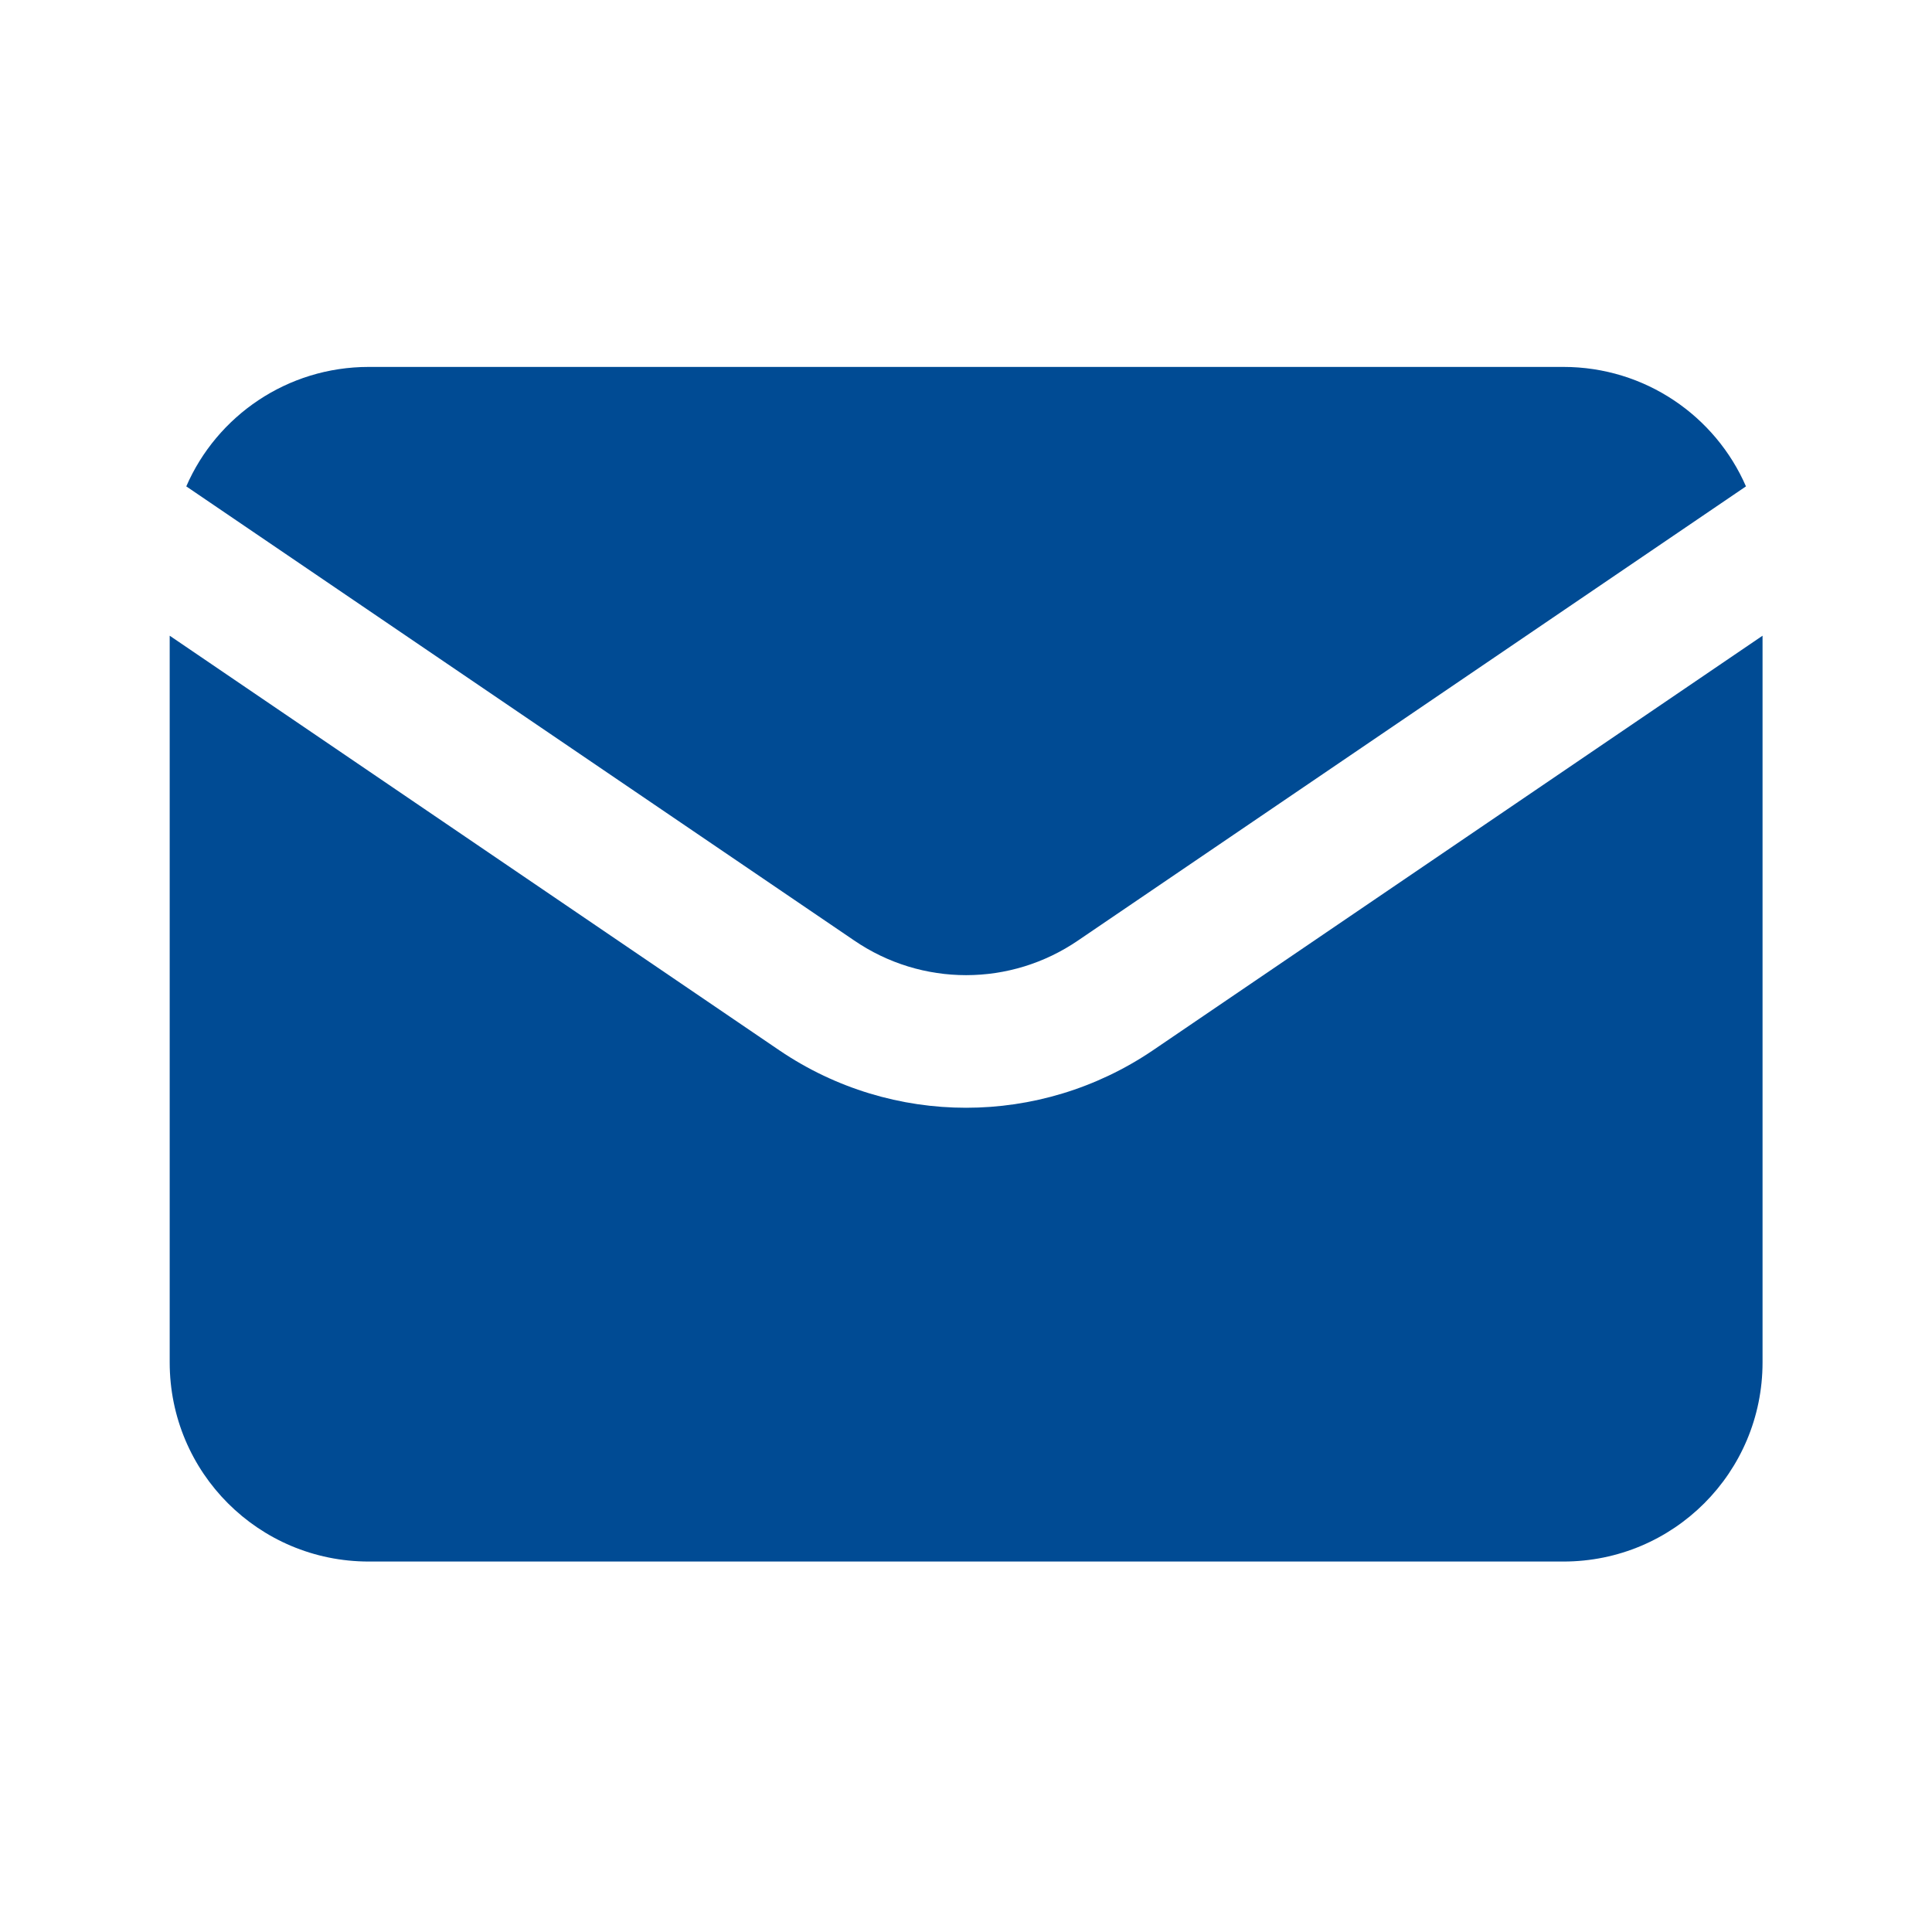
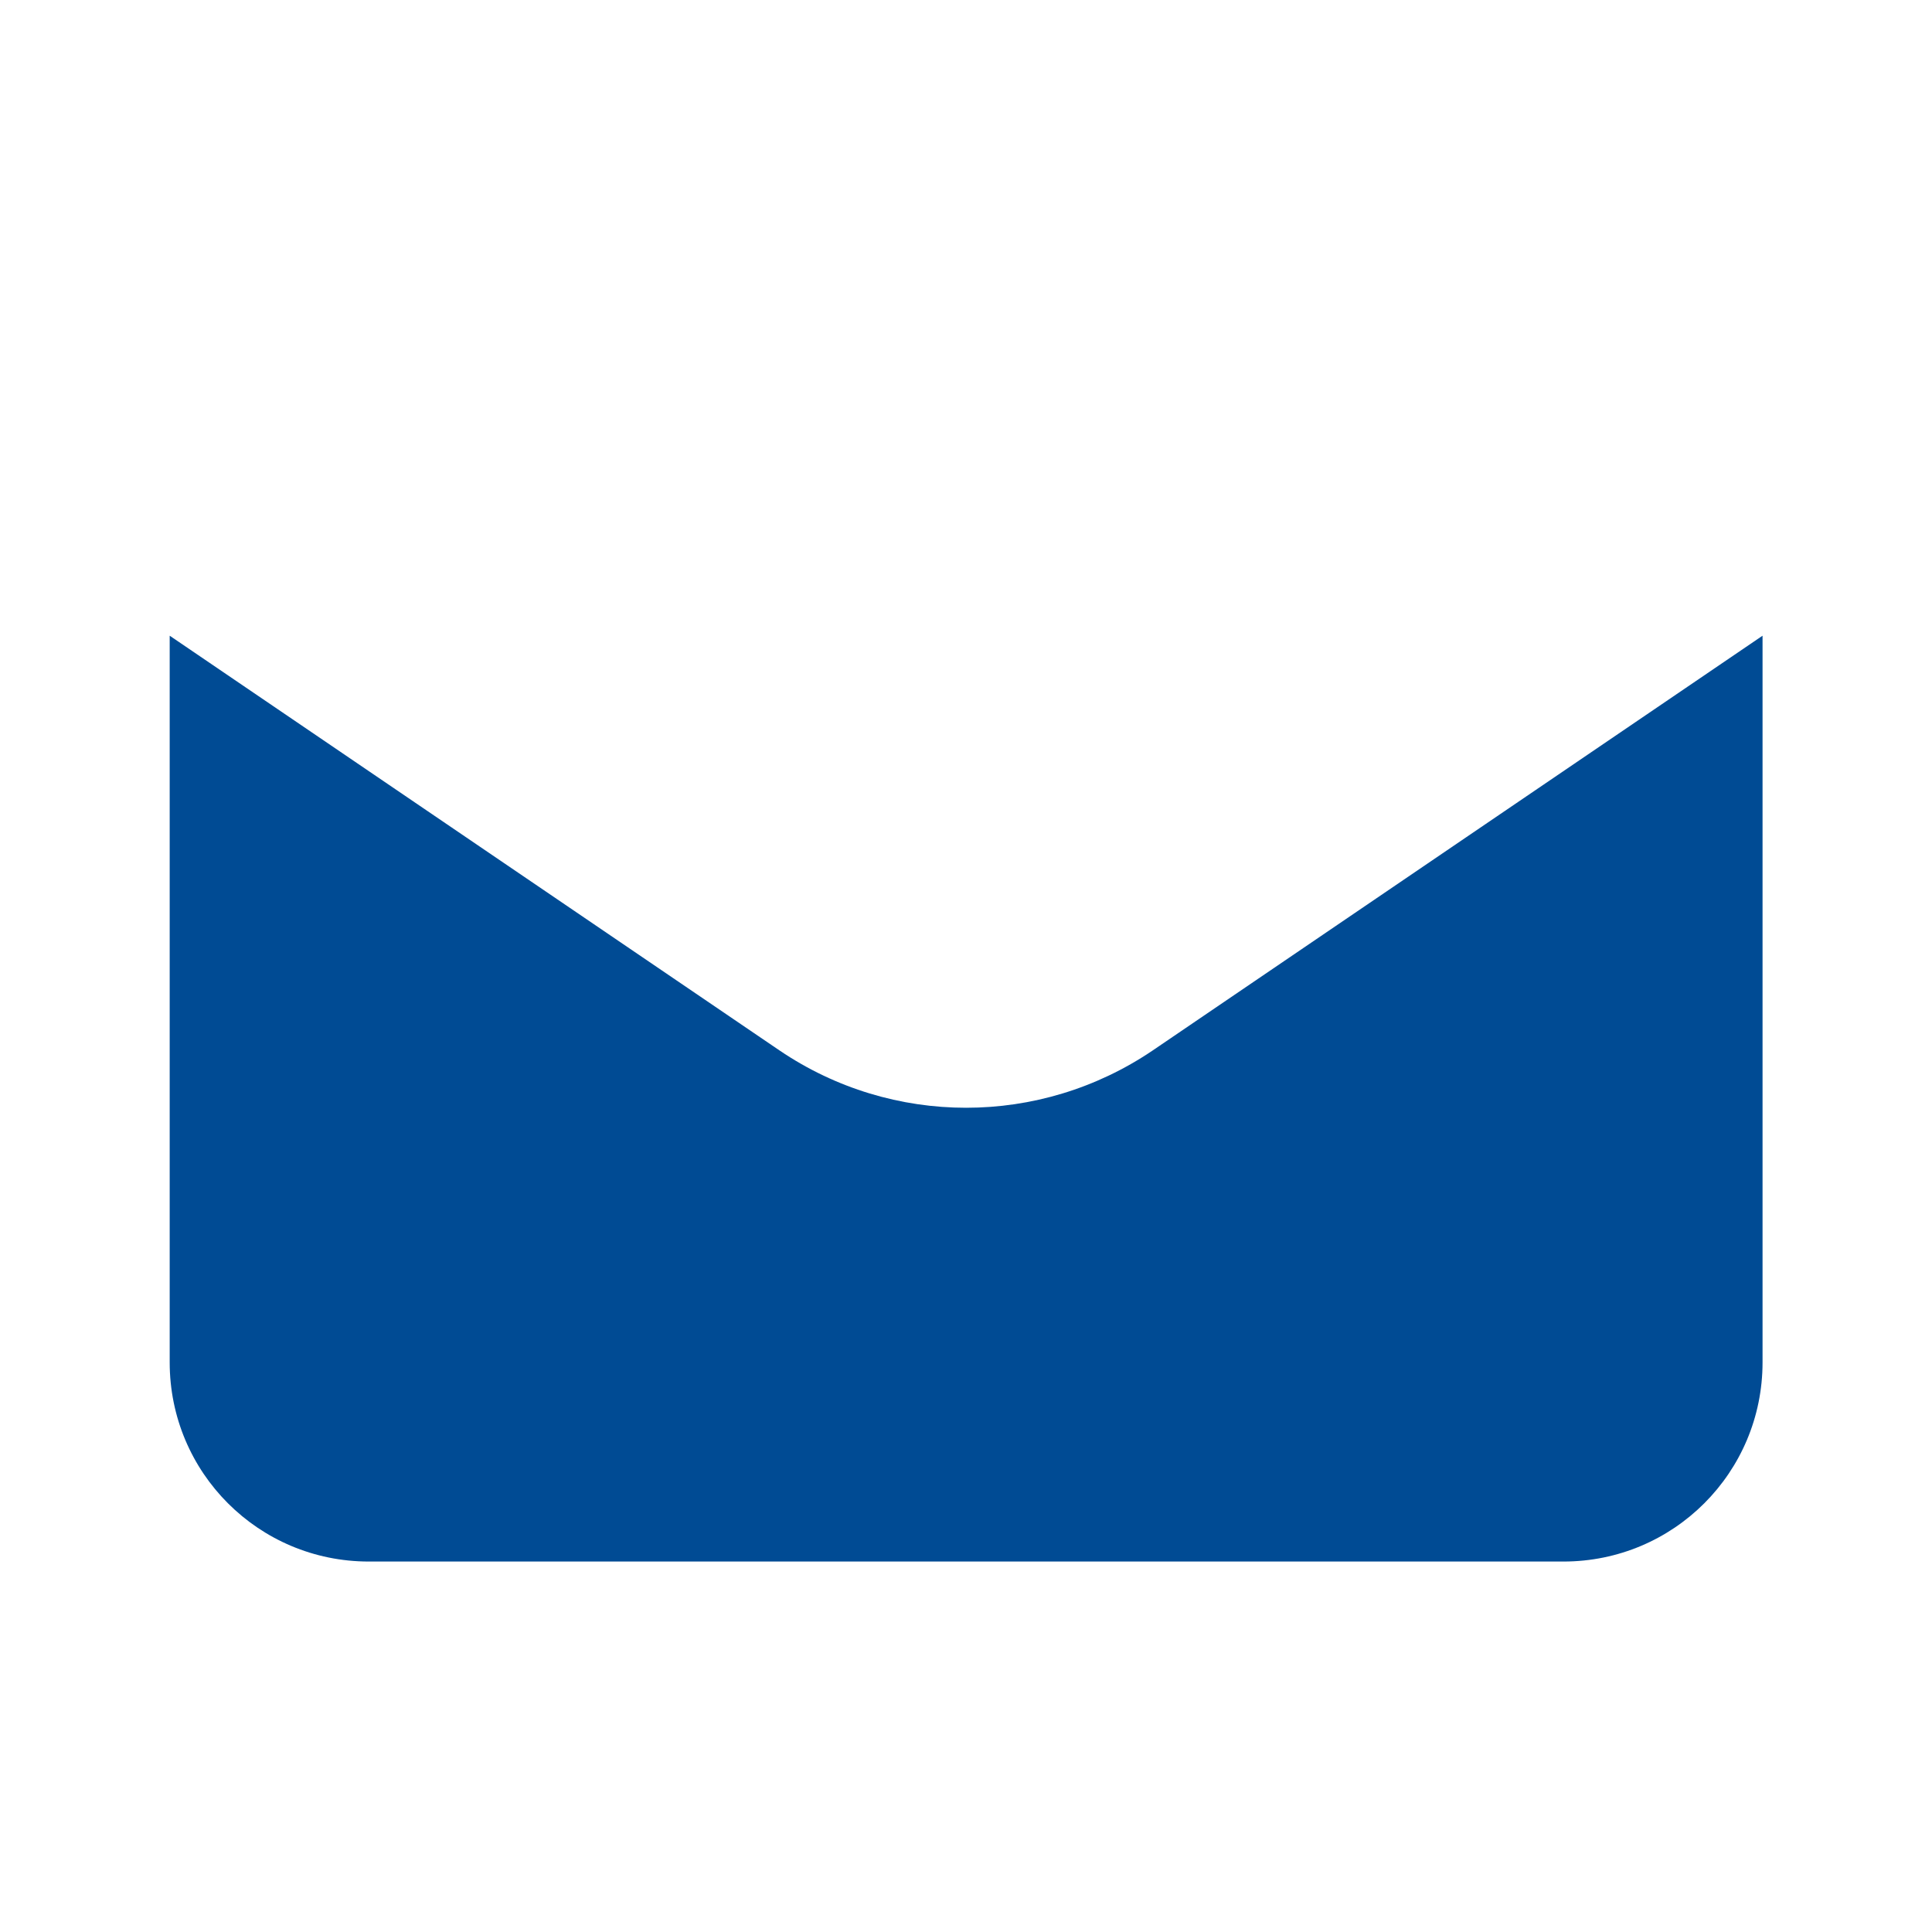
<svg xmlns="http://www.w3.org/2000/svg" width="24" height="24" viewBox="0 0 24 24" fill="none">
-   <path d="M21.689 6.042C21.309 5.168 20.436 4.558 19.421 4.558H4.581C3.567 4.558 2.693 5.168 2.314 6.042L10.608 11.681C11.449 12.258 12.554 12.258 13.395 11.681L21.689 6.042Z" fill="#004B94" />
  <path d="M21.895 7.897V16.924C21.895 18.293 20.79 19.398 19.421 19.398H4.581C3.213 19.398 2.108 18.293 2.108 16.924V7.897L9.685 13.05C11.086 13.998 12.916 13.998 14.318 13.05L21.895 7.897Z" fill="#004B94" />
</svg>